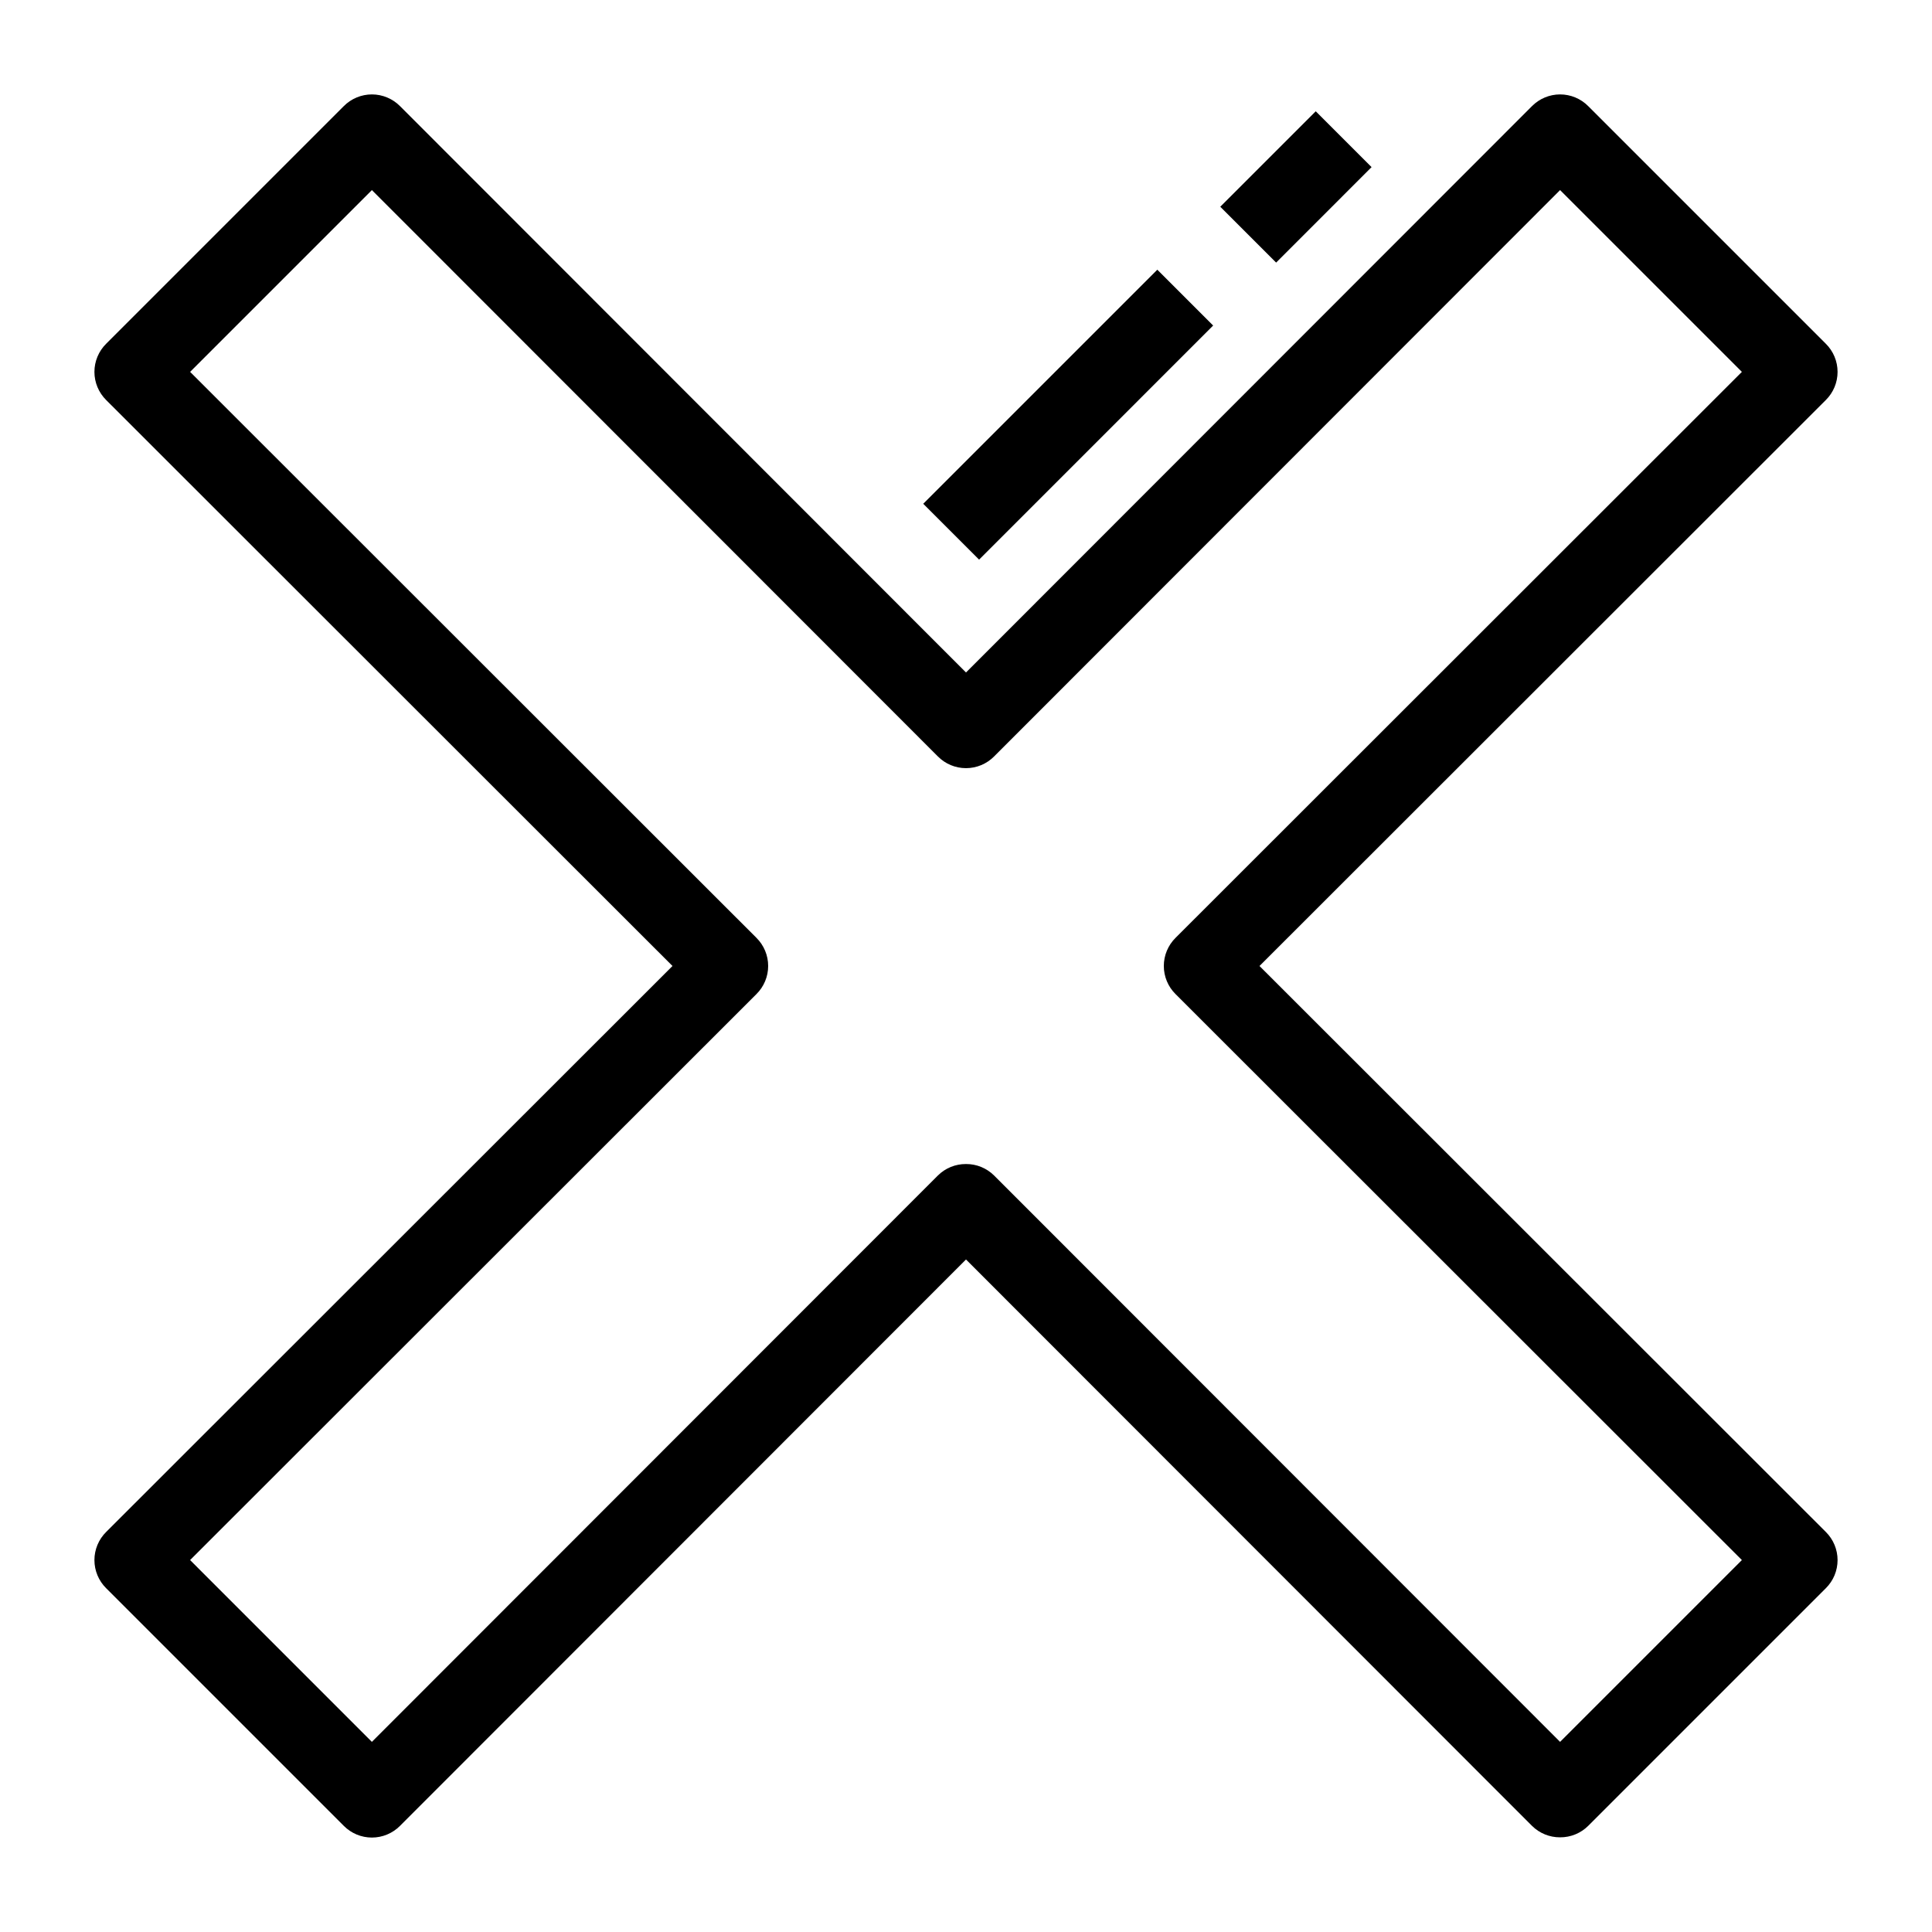
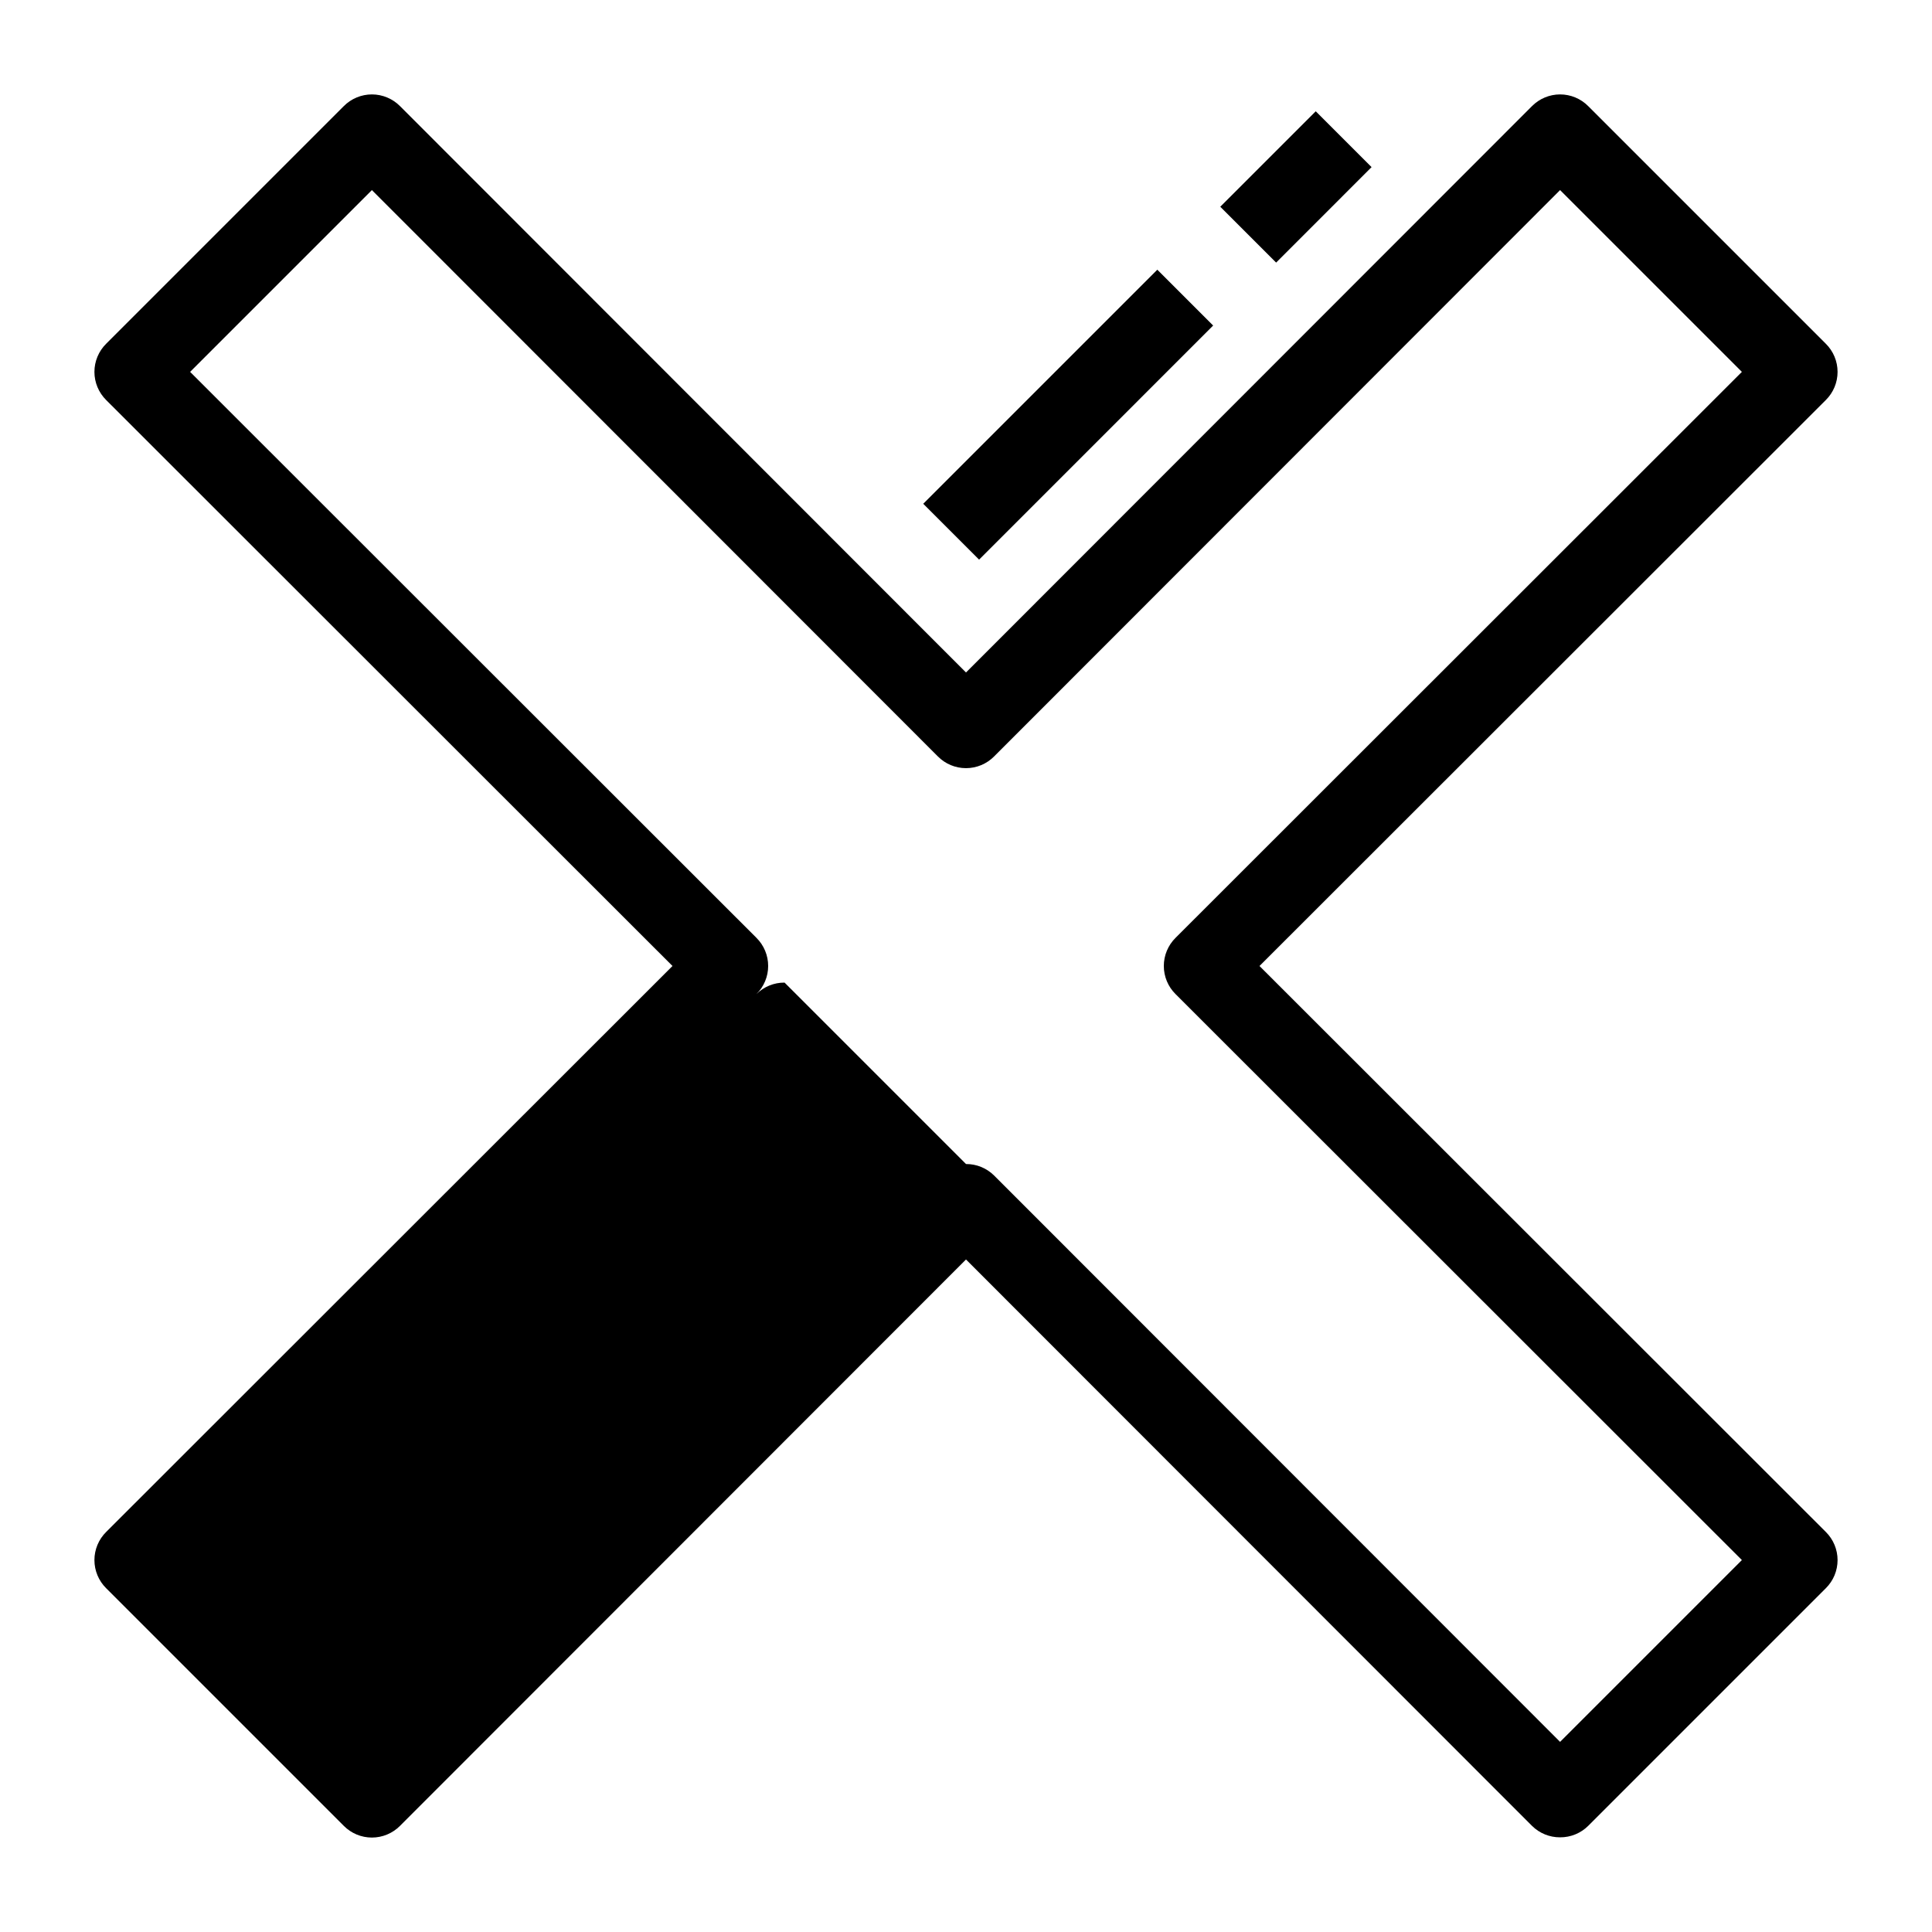
<svg xmlns="http://www.w3.org/2000/svg" fill="#000000" width="800px" height="800px" version="1.1" viewBox="144 144 512 512">
-   <path d="m557.44 630.91c-2.789 0.016-5.469-1.078-7.449-3.043l-149.99-150.09-149.99 150.09c-1.973 1.988-4.656 3.106-7.453 3.106-2.801 0-5.481-1.117-7.453-3.106l-62.977-62.977c-1.984-1.969-3.106-4.652-3.106-7.453 0-2.797 1.121-5.481 3.106-7.449l150.09-149.99-150.09-149.99c-1.984-1.973-3.106-4.656-3.106-7.453 0-2.801 1.121-5.481 3.106-7.453l62.977-62.977c1.973-1.984 4.652-3.106 7.453-3.106 2.797 0 5.481 1.121 7.453 3.106l149.99 150.09 149.99-150.09c1.969-1.984 4.652-3.106 7.449-3.106 2.801 0 5.484 1.121 7.453 3.106l62.977 62.977c1.988 1.973 3.106 4.652 3.106 7.453 0 2.797-1.117 5.481-3.106 7.453l-150.09 149.99 150.09 149.99c1.988 1.969 3.106 4.652 3.106 7.449 0 2.801-1.117 5.484-3.106 7.453l-62.977 62.977c-1.98 1.965-4.66 3.059-7.453 3.043zm-157.44-178.43c2.789-0.02 5.469 1.078 7.449 3.043l149.99 150.09 48.18-48.18-150.09-149.99c-1.988-1.969-3.106-4.652-3.106-7.449 0-2.801 1.117-5.484 3.106-7.453l150.09-149.99-48.18-48.176-149.99 150.09c-1.969 1.988-4.652 3.106-7.449 3.106-2.801 0-5.484-1.117-7.453-3.106l-149.99-150.09-48.176 48.176 150.09 149.99h-0.004c1.988 1.969 3.106 4.652 3.106 7.453 0 2.797-1.117 5.481-3.106 7.449l-150.09 149.99 48.176 48.18 149.99-150.09c1.98-1.965 4.66-3.062 7.453-3.043zm107.48-264.19-14.797-14.797-25.297 25.293 14.801 14.801zm-41.984 41.984-14.797-14.801-62.031 62.031 14.801 14.801z" />
+   <path d="m557.44 630.91c-2.789 0.016-5.469-1.078-7.449-3.043l-149.99-150.09-149.99 150.09c-1.973 1.988-4.656 3.106-7.453 3.106-2.801 0-5.481-1.117-7.453-3.106l-62.977-62.977c-1.984-1.969-3.106-4.652-3.106-7.453 0-2.797 1.121-5.481 3.106-7.449l150.09-149.99-150.09-149.99c-1.984-1.973-3.106-4.656-3.106-7.453 0-2.801 1.121-5.481 3.106-7.453l62.977-62.977c1.973-1.984 4.652-3.106 7.453-3.106 2.797 0 5.481 1.121 7.453 3.106l149.99 150.09 149.99-150.09c1.969-1.984 4.652-3.106 7.449-3.106 2.801 0 5.484 1.121 7.453 3.106l62.977 62.977c1.988 1.973 3.106 4.652 3.106 7.453 0 2.797-1.117 5.481-3.106 7.453l-150.09 149.99 150.09 149.99c1.988 1.969 3.106 4.652 3.106 7.449 0 2.801-1.117 5.484-3.106 7.453l-62.977 62.977c-1.98 1.965-4.66 3.059-7.453 3.043zm-157.44-178.43c2.789-0.02 5.469 1.078 7.449 3.043l149.99 150.09 48.18-48.18-150.09-149.99c-1.988-1.969-3.106-4.652-3.106-7.449 0-2.801 1.117-5.484 3.106-7.453l150.09-149.99-48.18-48.176-149.99 150.09c-1.969 1.988-4.652 3.106-7.449 3.106-2.801 0-5.484-1.117-7.453-3.106l-149.99-150.09-48.176 48.176 150.09 149.99h-0.004c1.988 1.969 3.106 4.652 3.106 7.453 0 2.797-1.117 5.481-3.106 7.449c1.98-1.965 4.66-3.062 7.453-3.043zm107.48-264.19-14.797-14.797-25.297 25.293 14.801 14.801zm-41.984 41.984-14.797-14.801-62.031 62.031 14.801 14.801z" />
</svg>